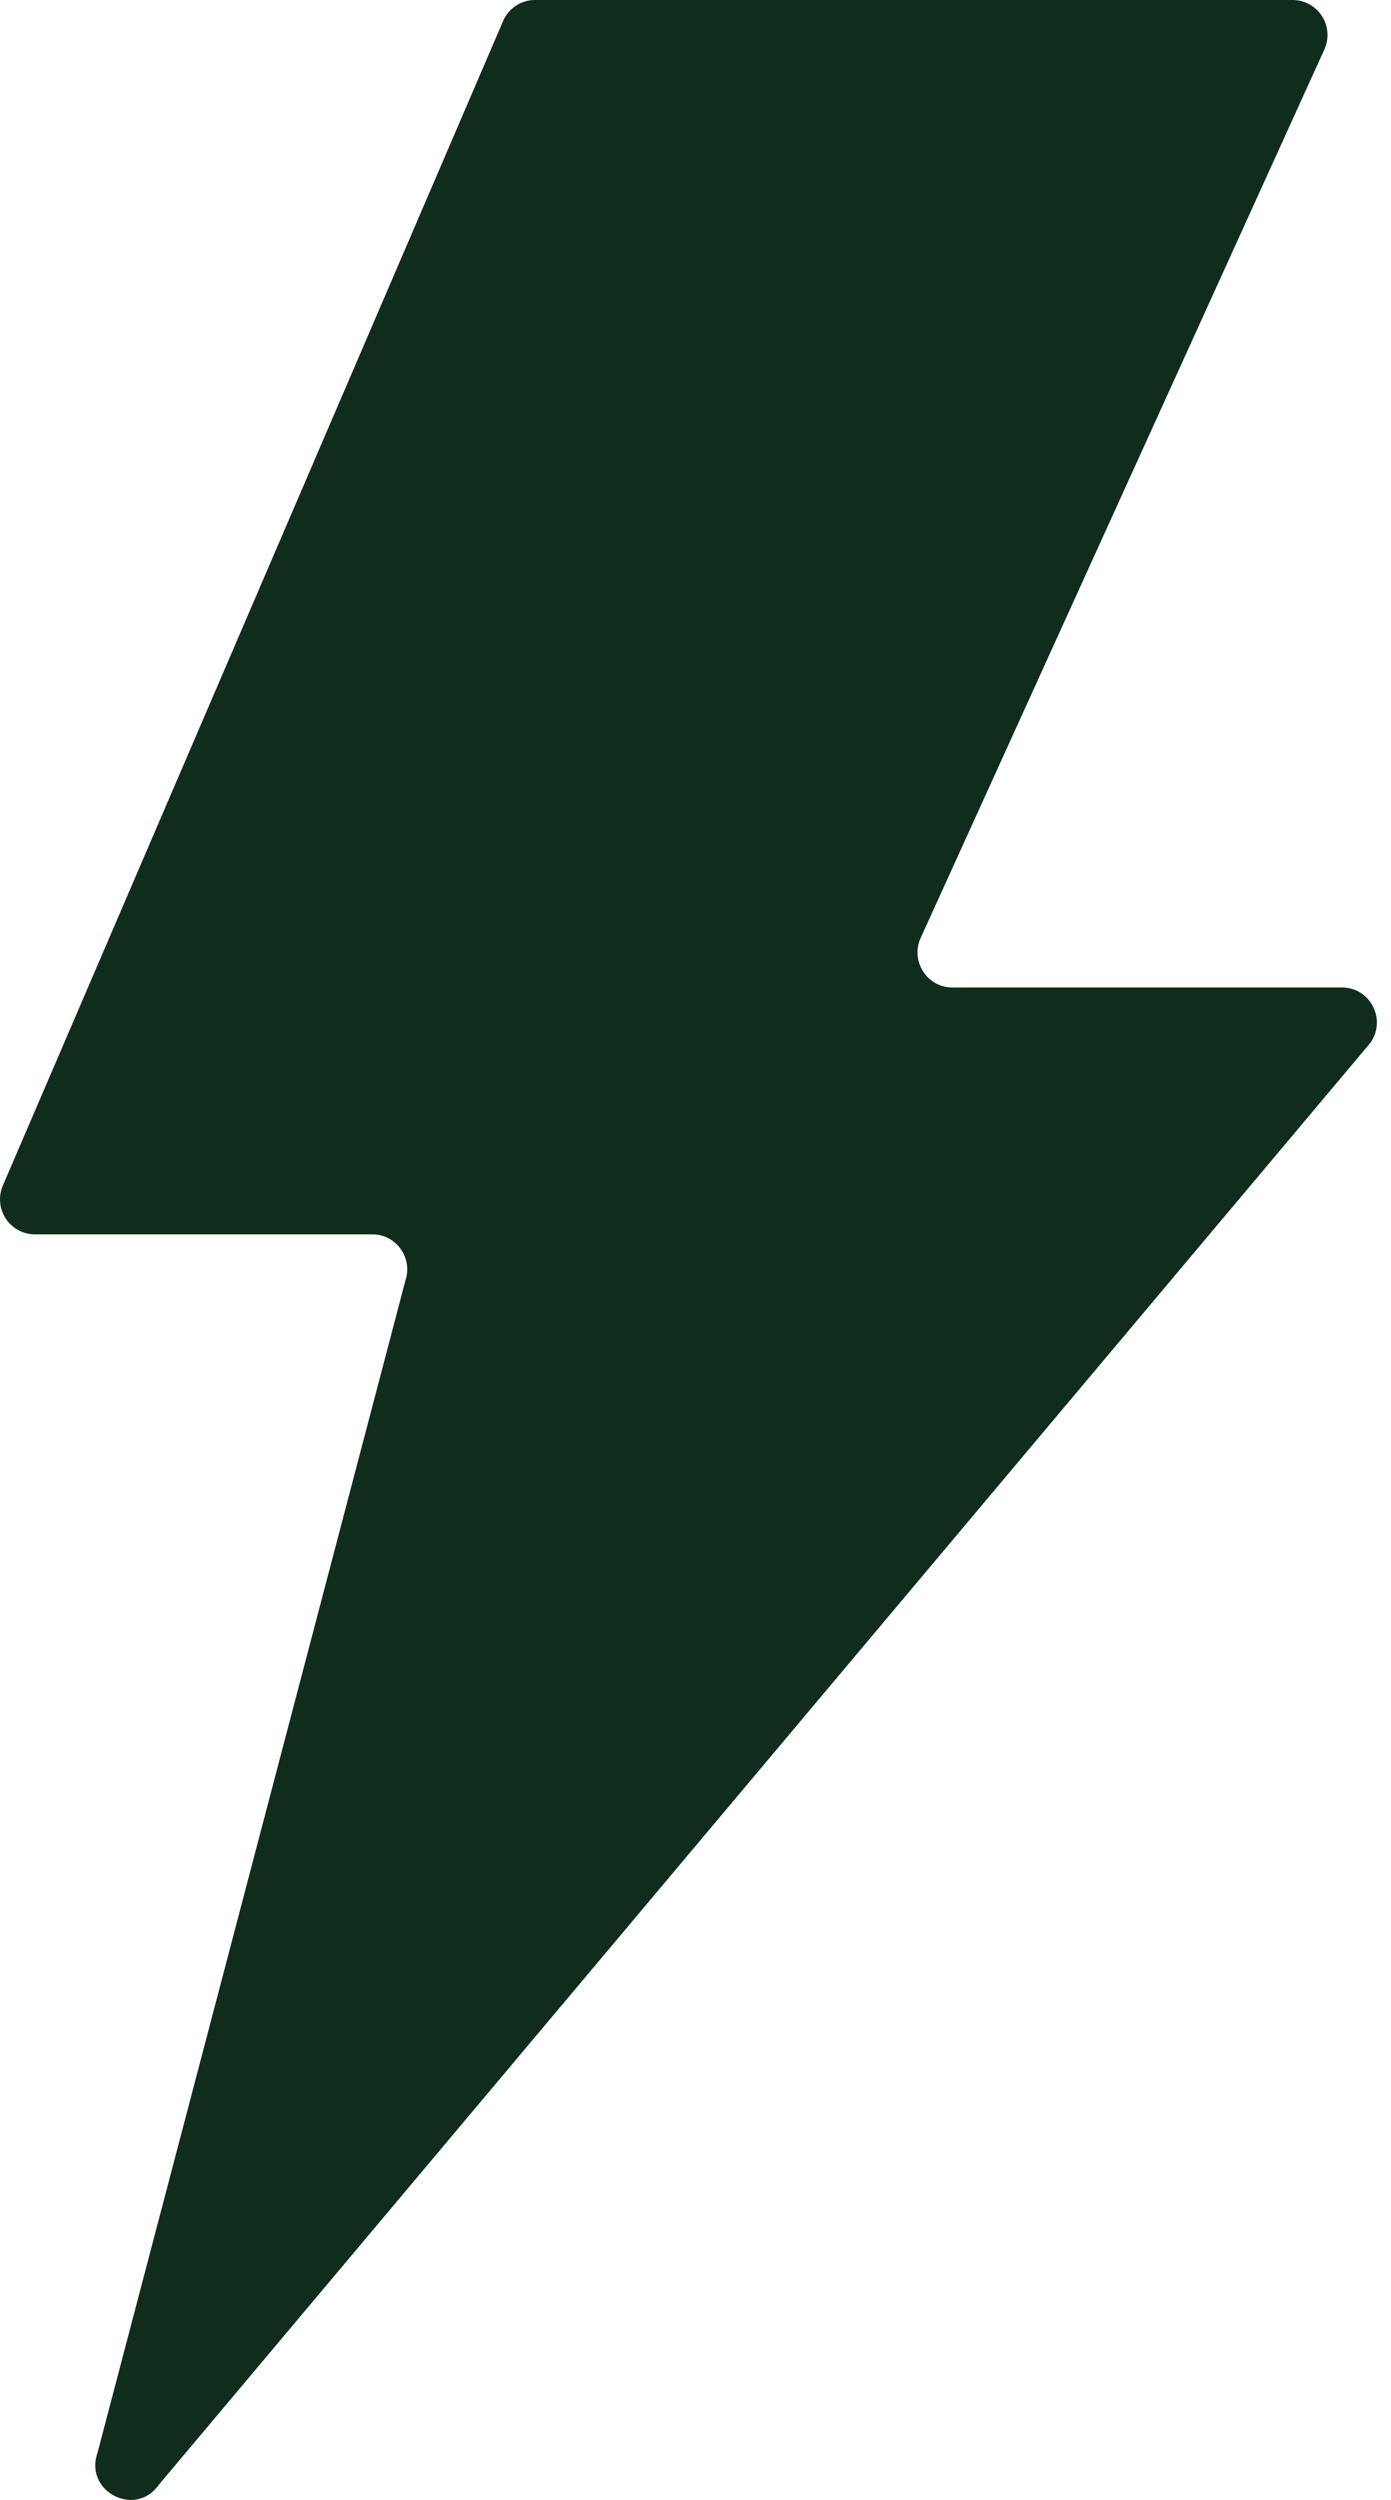
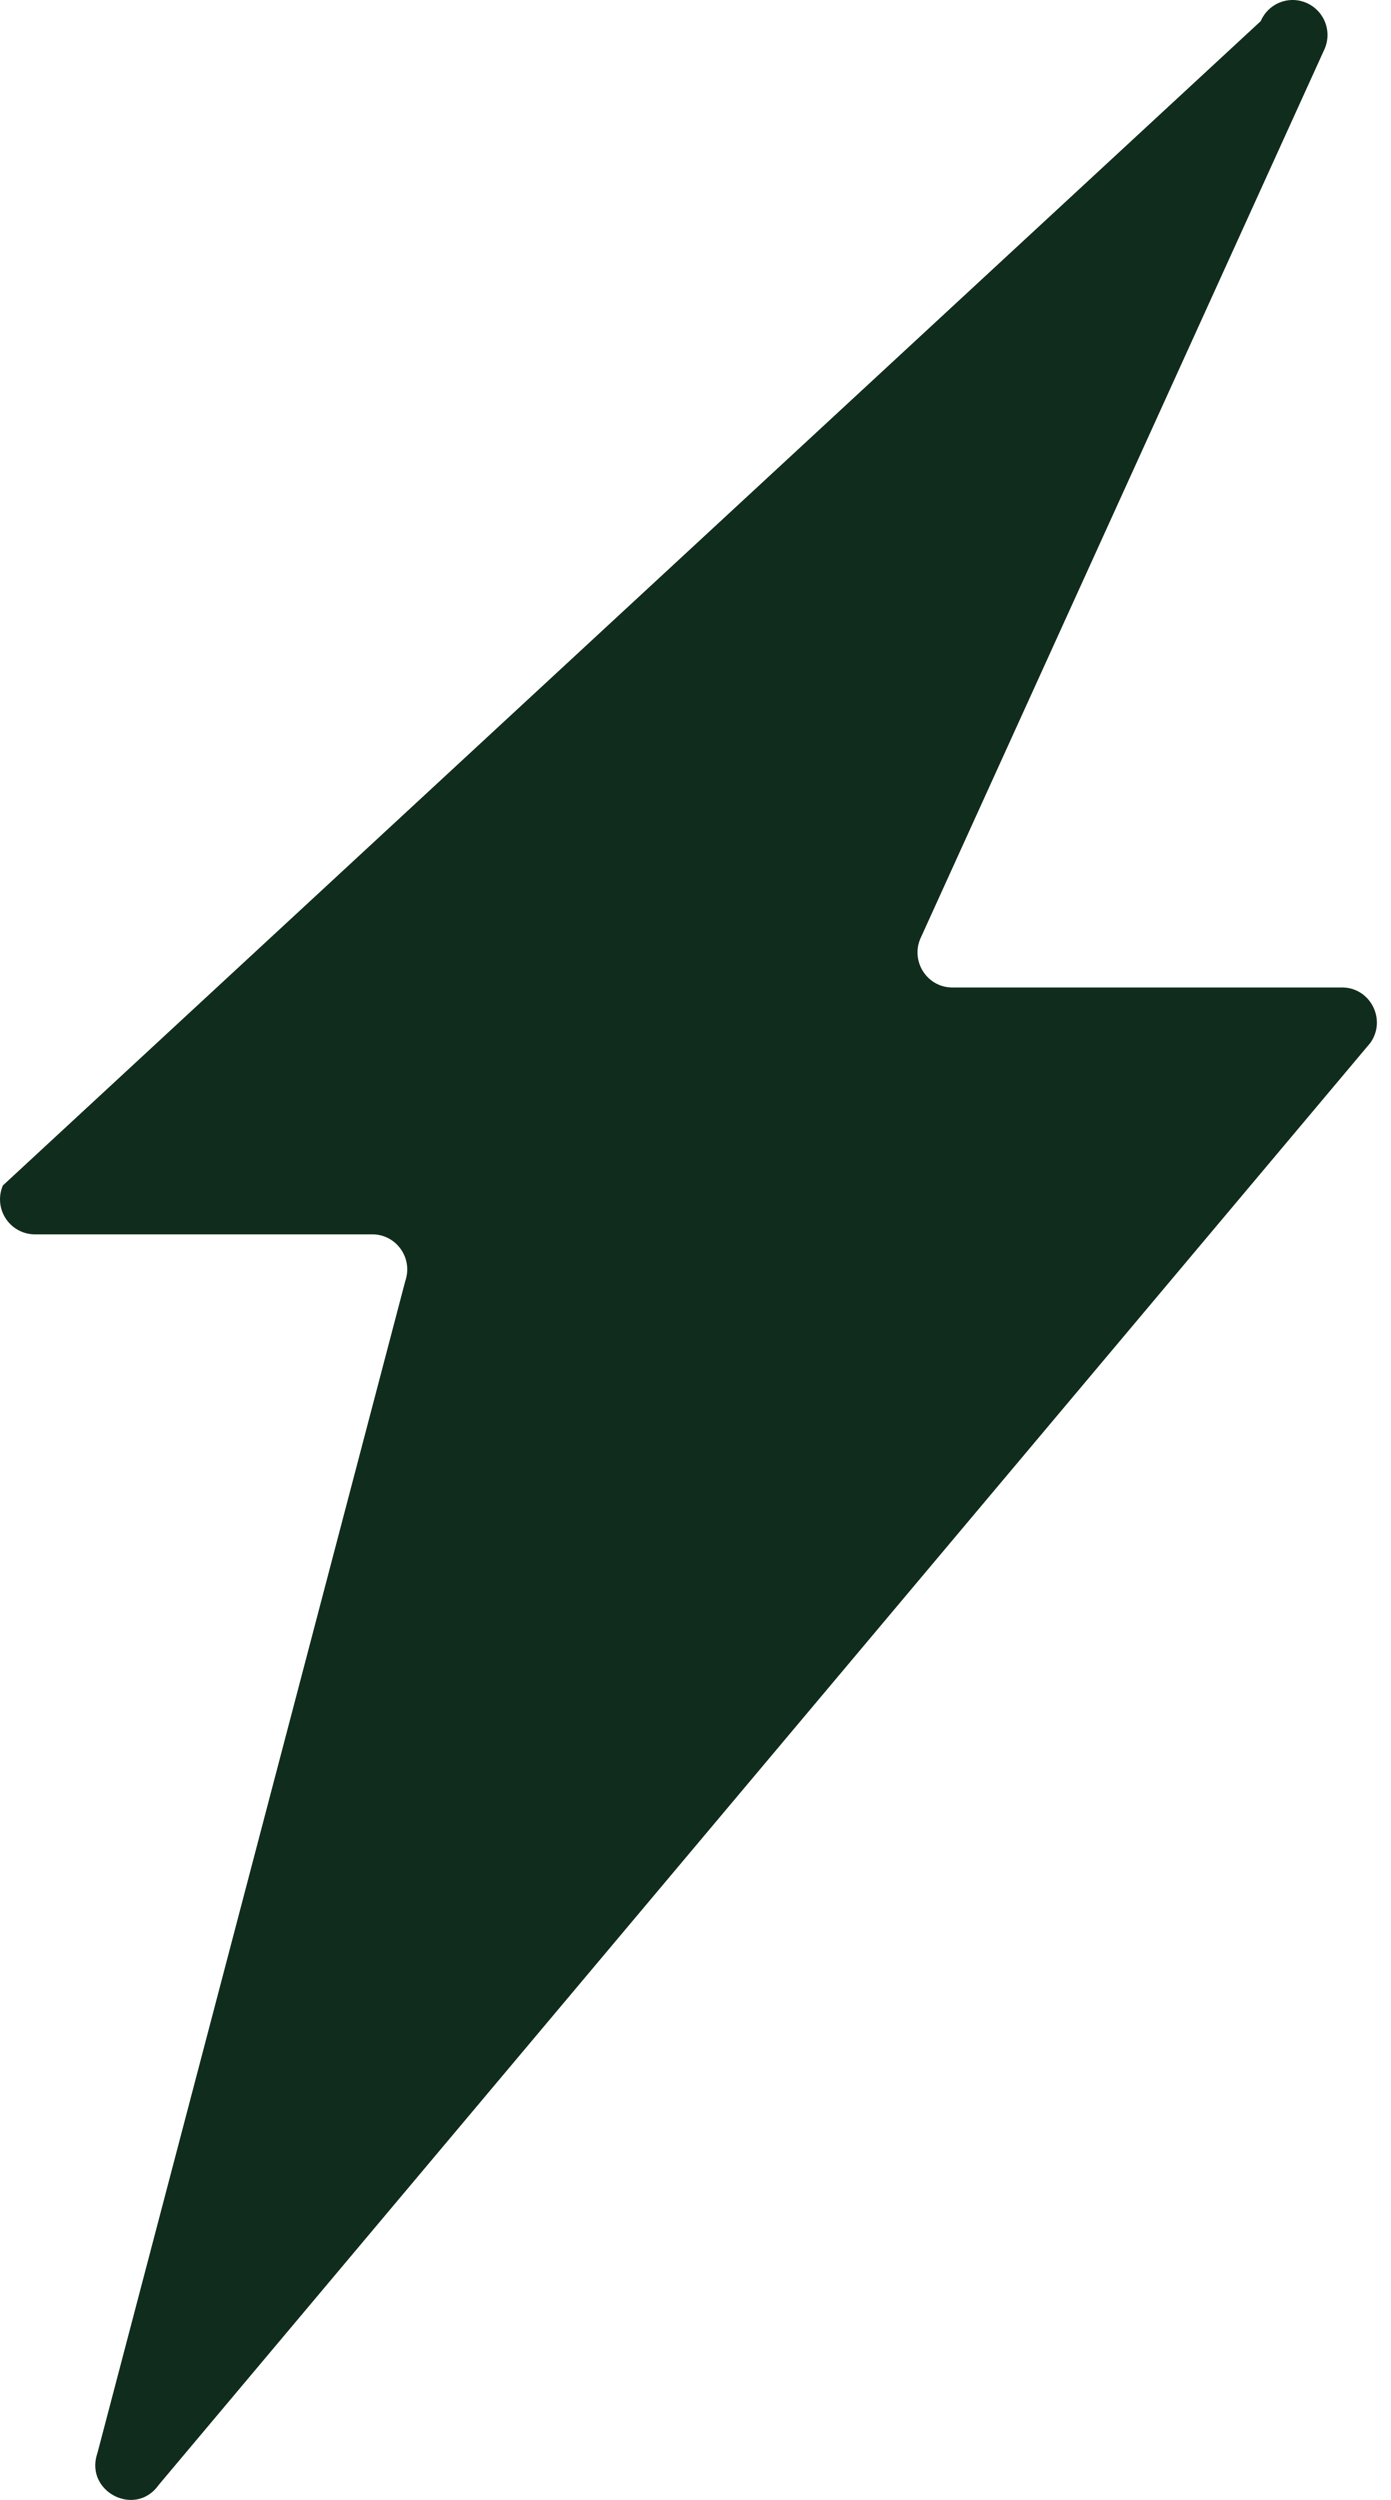
<svg xmlns="http://www.w3.org/2000/svg" width="49" height="88" fill="none">
-   <path fill="#102C1D" d="M45.537 0h-26.69c-.49 0-.931.292-1.126.744L.102 41.73a1.233 1.233 0 0 0 1.125 1.722h11.892c.84 0 1.432.833 1.16 1.633L3.43 86.36c-.457 1.343 1.331 2.272 2.155 1.12L48.27 36.714c.583-.816.004-1.953-.995-1.953H33.548c-.893 0-1.486-.93-1.115-1.746l14.218-31.27A1.232 1.232 0 0 0 45.537 0Z" />
+   <path fill="#102C1D" d="M45.537 0c-.49 0-.931.292-1.126.744L.102 41.73a1.233 1.233 0 0 0 1.125 1.722h11.892c.84 0 1.432.833 1.16 1.633L3.43 86.36c-.457 1.343 1.331 2.272 2.155 1.12L48.27 36.714c.583-.816.004-1.953-.995-1.953H33.548c-.893 0-1.486-.93-1.115-1.746l14.218-31.27A1.232 1.232 0 0 0 45.537 0Z" />
</svg>